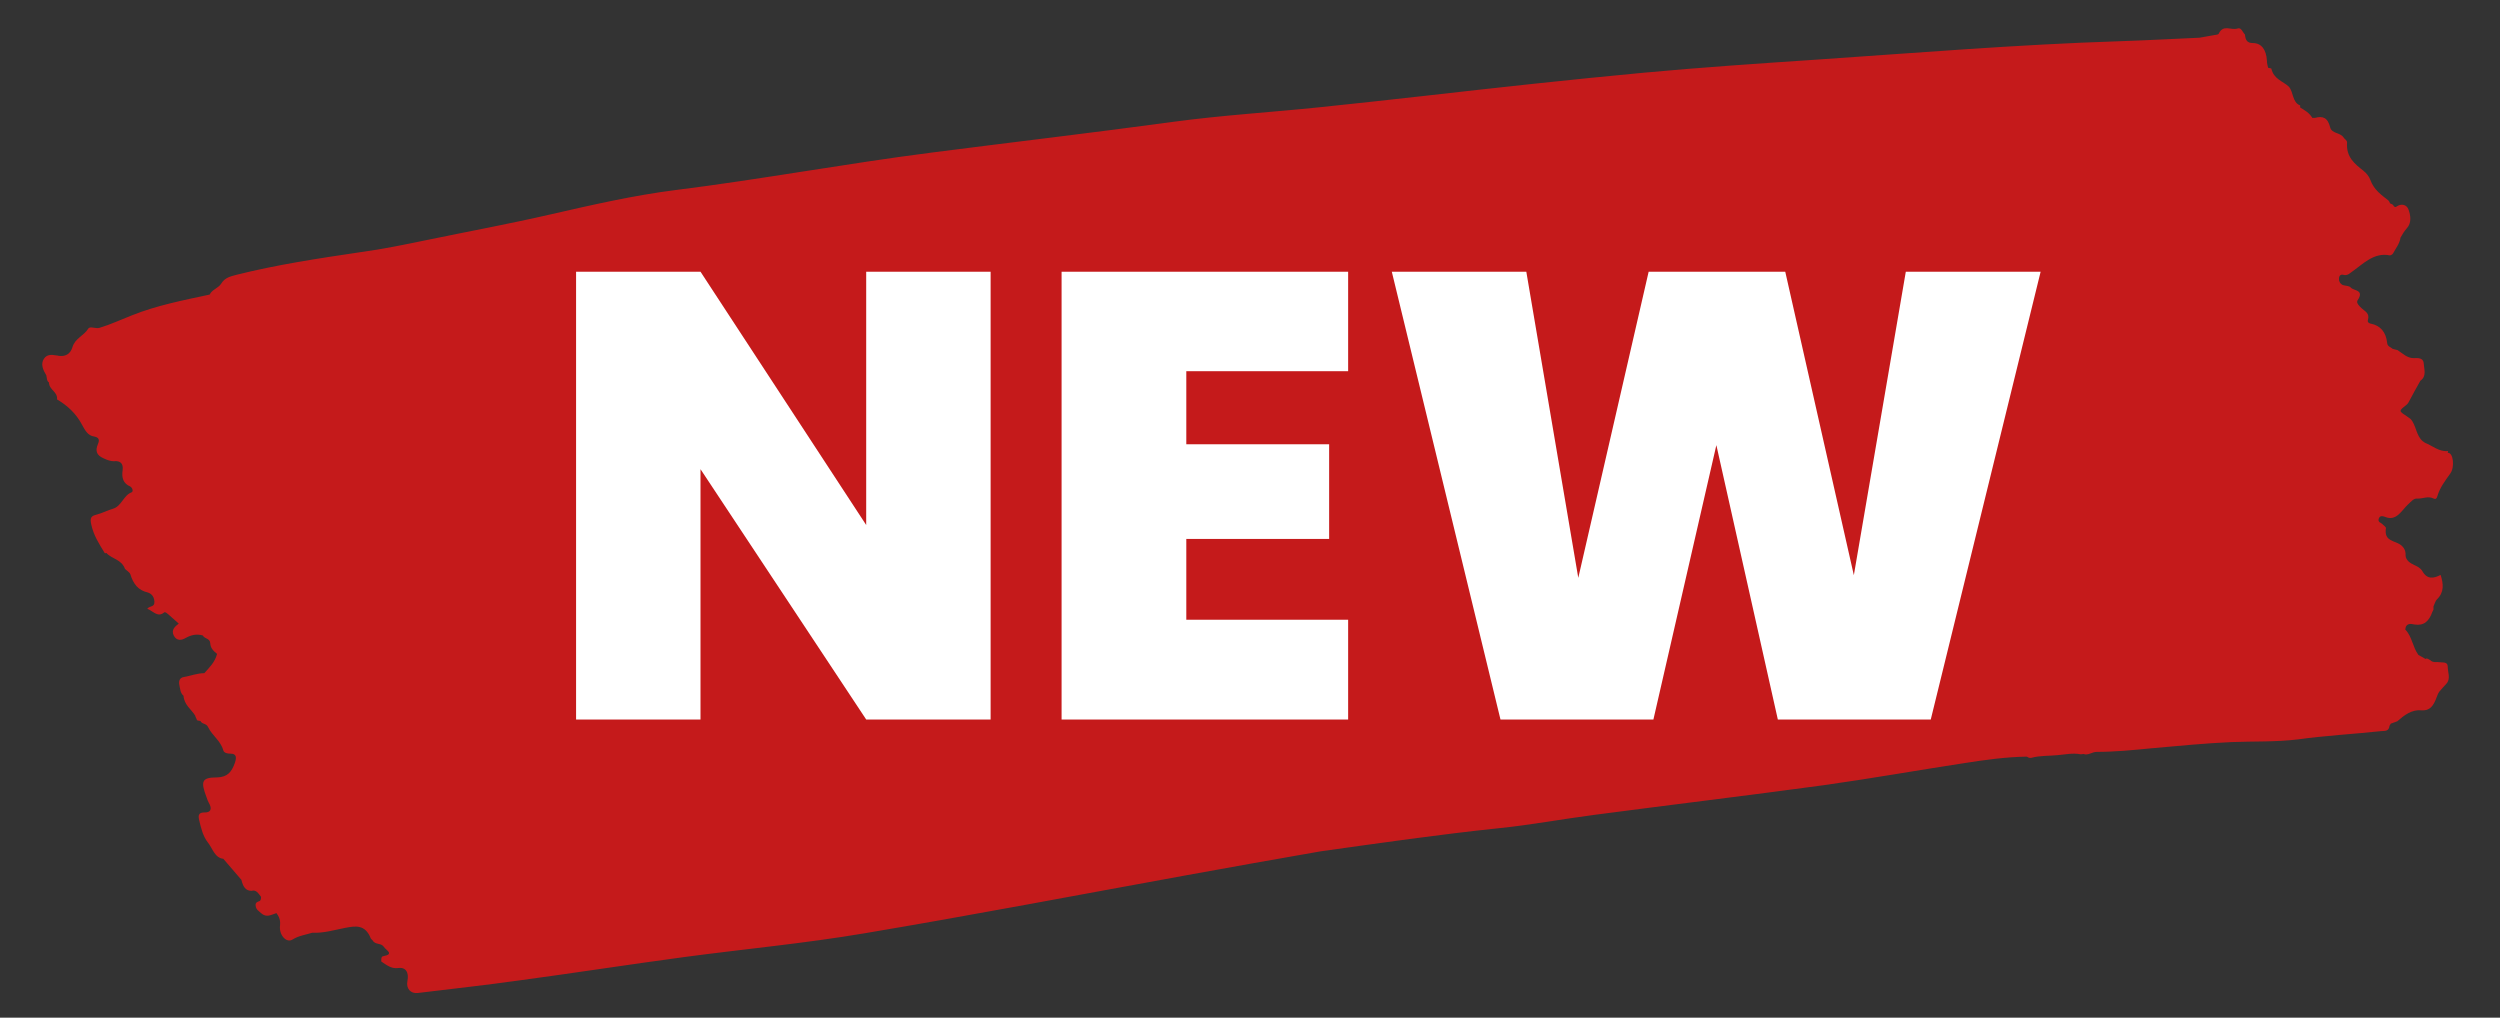
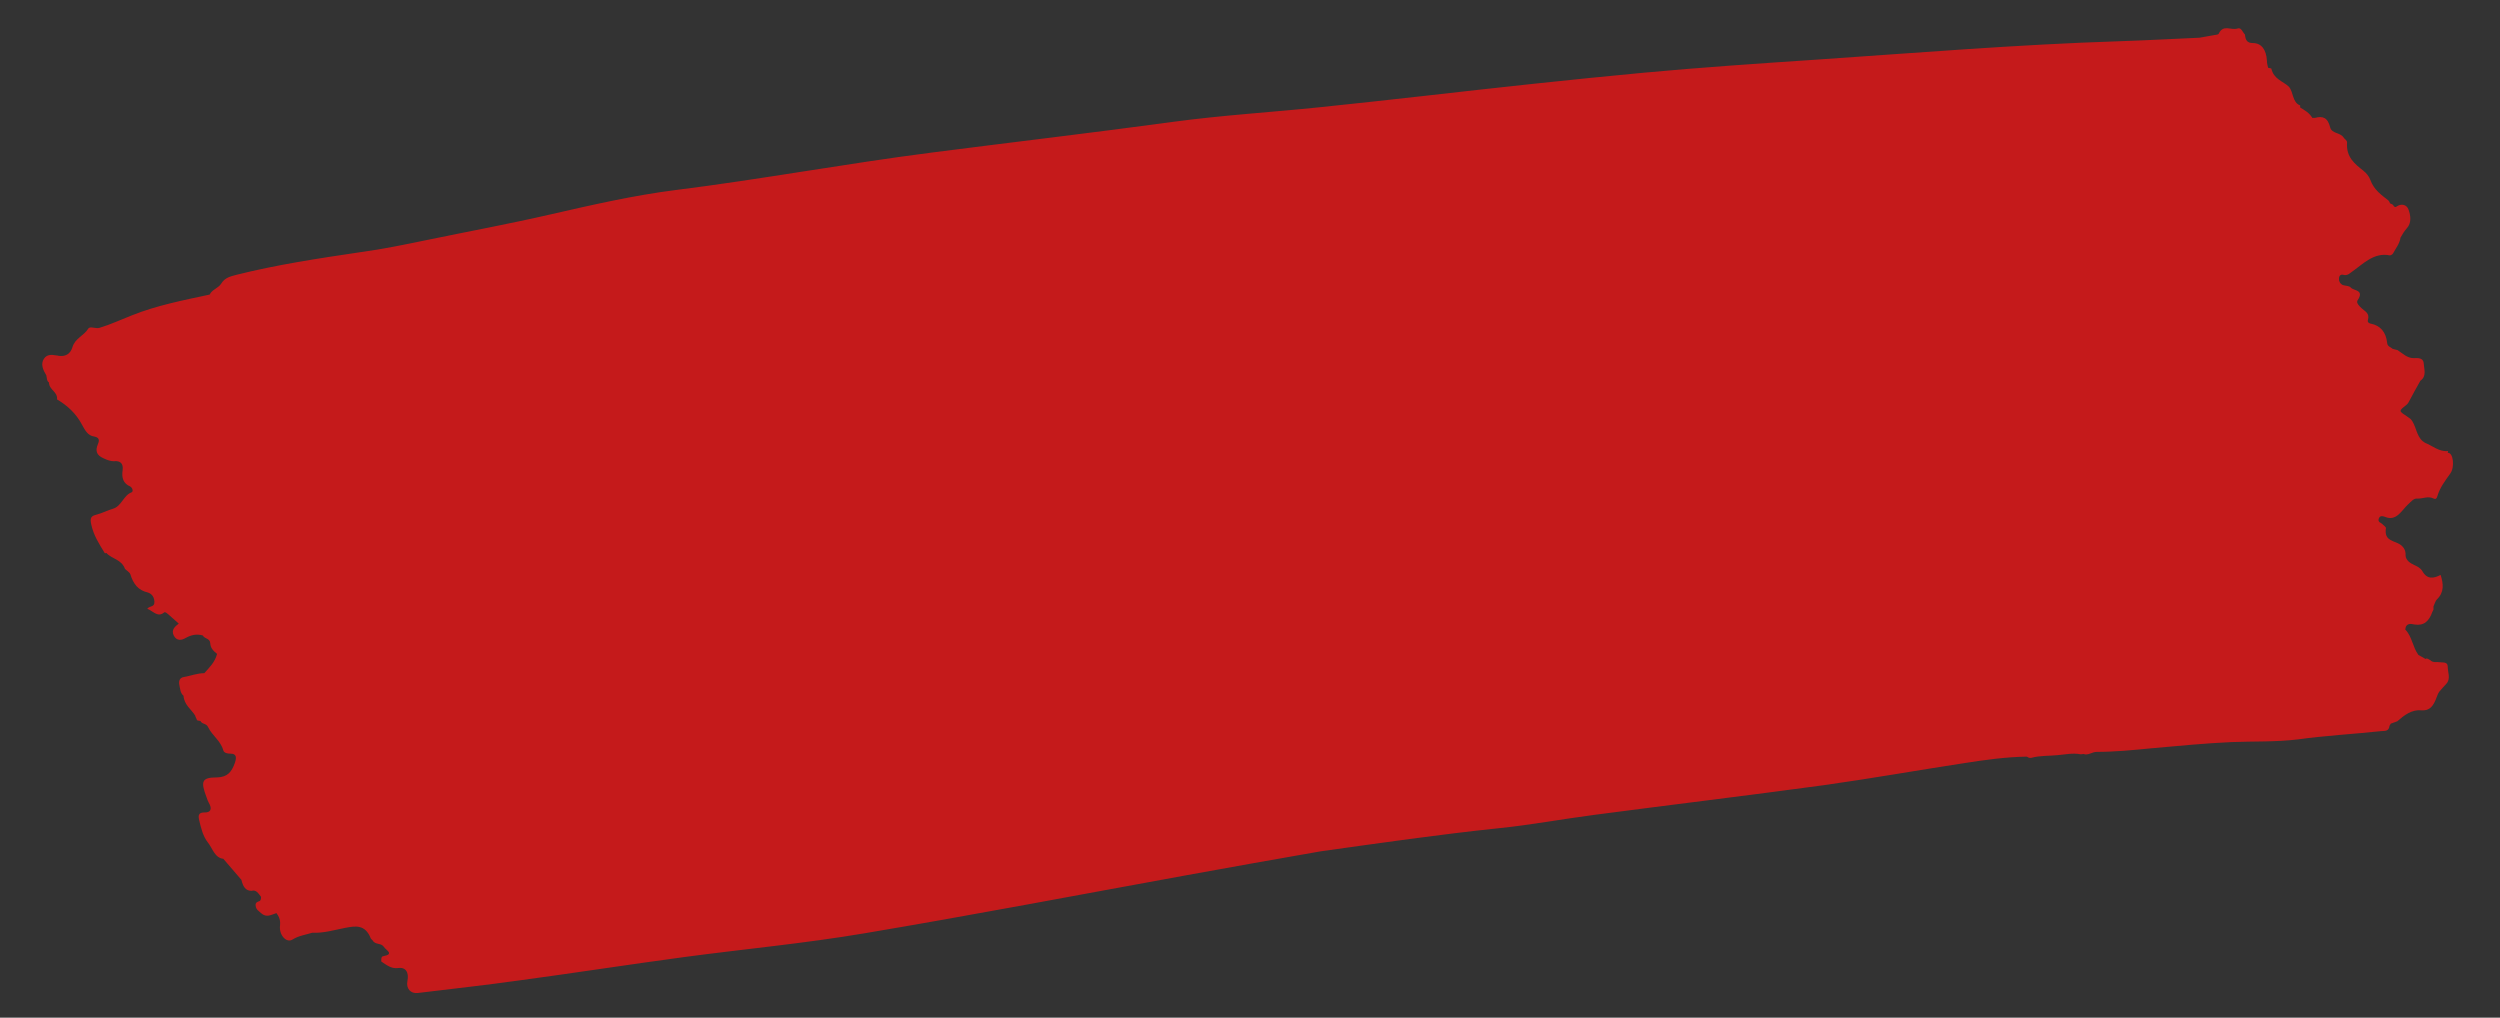
<svg xmlns="http://www.w3.org/2000/svg" id="Ebene_1" version="1.1" viewBox="0 0 841.9 342.7">
  <rect x="0" y="0" width="841.9" height="342.7" fill="#333333" stroke="none" />
  <defs>
    <style>
      .st0 {
        fill: #fff;
      }

      .st1 {
        fill: #c51a1b;
      }
    </style>
  </defs>
-   <path class="st1" d="M824.4,151.9c-3.1.3-5.2-1.8-7.8-2.8-.2-.2-.4-.3-.7-.5-2.3-1.9-2.2-5.4-4.1-7.5-.5-.3-.9-.7-1.4-1-2.6-1.7-2.6-1.7-.2-3.6.4-.3.7-.6.9-1,1.3-2.4,2.6-4.9,4-7.3,2.2-1.5,1.2-4,1.1-5.9-.2-2-2.2-1.7-3.4-1.7-2.2,0-3.7-1.6-5.4-2.7-.5-.1-1.1-.3-1.6-.4-.7-.6-1.8-.8-1.9-2-.4-3.8-2.4-5.9-5.5-6.5-.5-.1-1.2-.4-1-1.2.7-2.3-.9-2.9-2-3.9-.8-.7-2-1.9-1.5-2.7,2.5-3.7-1.3-3.2-2.3-4.4-.5-.6-1.7-.5-2.6-.8-.9-.4-1.5-1.3-1.3-2.5.2-1.1,1-1.1,1.7-.9,1,.2,1.6-.3,2.4-.9,4-2.8,7.6-6.8,13-5.7.3,0,.9-.3,1.1-.7.9-1.7,2.2-3.2,2.5-5.3,0,0,0,0,0,0,.6-1.1,1.3-2.2,2.1-3.1,1.7-1.8,1.3-4.4.6-6.3-.6-1.7-2.4-2.2-4.1-1-.4.3-.9,0-1.1-.6-.3-.2-.7-.4-1-.5-.2-.3-.3-.8-.6-1-2.4-1.9-4.9-3.6-6.1-7-.4-1.1-1.3-2.2-2.3-3-2.9-2.3-5.9-4.6-5.5-9.5,0-.8-.8-1.1-1.1-1.6-1.2-1.9-4-1.3-4.6-3.5-.8-3.4-2.6-3.9-5.1-3.2-.3,0-.6,0-.9,0-1-1.7-2.6-2.6-4.1-3.5,0-.2,0-.4,0-.7-2.7-1-2.2-4.5-3.8-6.3-2-1.9-5.1-2.5-5.9-6.1,0-.1-.5-.1-.7-.2-.1,0-.3,0-.4-.1-.2-.8-.4-1.6-.4-2.4-.2-3.6-1.8-5.9-4.7-5.9-2,0-2.5-1-2.7-2.9-.8-.7-1.2-2.5-2.5-2-2.1.7-4.8-1.5-6.3,1.7-.2.5-1.3.4-2,.6-1.5.3-3,.5-4.5.8-9.1.4-18.2.9-27.3,1.2-34,1.1-68,3.9-101.9,6.2-19.4,1.3-38.7,2.6-58.1,4.4-24.6,2.3-49.2,5-73.8,7.8-11.7,1.3-23.3,2.6-35,3.8-16.4,1.7-33,2.7-49.3,4.9-27.2,3.7-54.5,6.9-81.7,10.4-28.8,3.7-57.3,9-86.1,12.6-14.2,1.8-28.1,5-42.1,8.2-13.9,3.2-28,5.8-42,8.7-7.3,1.5-14.5,3-21.9,4-14.1,2.1-28.2,4.2-42.1,7.7-1.8.5-3.7.9-4.9,2.9-1,1.6-3,1.9-3.9,3.7-8.8,1.9-17.7,3.6-26.2,7-3.6,1.4-7.2,3.1-10.9,4.2-1.3.4-3.2-.7-3.8.3-1.5,2.4-4.4,3.2-5.3,6.2-.7,2.4-2.5,3.3-4.8,2.9-.2-.1-.4-.1-.6-.1-1.6-.3-3.2-.4-4.2,1.1-1.2,1.8-.3,3.8.8,5.6.2.8.1,1.9.9,2.4,0,0,0,0,0,0h0c0,2.5,3,3.1,2.7,5.7,3.4,2,6.4,4.7,8.4,8.5,1.1,2,2,3.7,4.1,4,1.1.2,2.1.7,1.3,2.5-1,2.3-.5,3.8,1.8,4.8,1.3.6,2.4,1.1,3.9,1,1.6-.1,2.9.6,2.6,3-.4,2.6.2,4.5,2.5,5.5.8.4,1.2,1.7.5,2-2.7,1-3.4,4.7-6.2,5.5-2,.6-3.9,1.6-5.9,2.1-1.6.4-1.9,1.2-1.5,3.1.8,3.8,2.7,6.7,4.6,9.8.2,0,.4,0,.5-.1,1.9,2.1,5.1,2.1,6.3,5.4.2.2.4.3.6.5.4.4,1,.7,1.2,1.3,1,3.3,2.7,5.4,5.8,6.1,1,.3,2.2,1.1,2.3,3.1.1,2-1.6,1.3-2.4,2.4,2,.8,3.5,3,5.6,1.3.4-.4,1,.2,1.5.6,1.1,1,2.3,2,3.5,3.1-1.3,1-2.6,2.1-1.7,4,1,1.9,2.6,1.7,4.1.8,1.8-1,3.7-1.4,5.7-.8.6,1.2,2.4.9,2.5,2.6.1,1.8,1.2,2.7,2.3,3.6-.7,2.8-2.6,4.6-4.3,6.5-2.4,0-4.6.9-6.9,1.3-1.4.2-1.8,1.4-1.5,2.7.3,1.3.3,2.7,1.4,3.6.2,3.1,2.7,4.6,4,6.8,0,0,0,0,0,0,0,0,0,0,0,.2.2.3.3.7.5,1.1,0,.3.8.3,1.2.4.6,1.2,2,.7,2.6,2.1,1.4,2.9,4.2,4.5,5.1,7.8.3.9,1.4,1.1,2.4,1.1,2.1,0,2.1,1.3,1.5,3.1-1.1,3.1-2.5,4.8-6,4.9-5.2,0-5.6,1.3-3.5,6.8.2.6.4,1.2.7,1.7,1.3,2.2.6,3.4-1.5,3.3-2,0-2.1,1.1-1.7,2.7.6,2.6,1.3,5.4,2.9,7.4,1.6,2,2.3,5.2,5.2,5.5,2,2.4,4.1,4.7,6.1,7.1,0,0,0,0,0,0,.5,2.1,1.3,3.7,3.4,3.7,1.6-.5,2.3.9,3.2,2,0,.5,0,1.1-.4,1.4-.7.3-1.6.4-1.4,1.7.2,1.3,1,1.6,1.8,2.4,1.9,1.7,3.5.5,5.2,0,0,0,0,0,0,0,.9,1.2,1.4,2.4,1.2,4.2-.4,3.2,2.2,6,4.2,4.7,2.1-1.3,4.4-1.6,6.7-2.3,3.7.2,7.3-.9,10.9-1.6,3.6-.7,6.9-1.3,8.8,3.6.2.2.4.4.6.6.9,1.6,2.8.7,3.8,2.2.7,1.1,3.6,2.4-.2,3.1-.8.1-.7,1-.7,1.8,1.7,1.1,3.3,2.5,5.6,2.2,2.6-.4,3.8,1.4,3.2,4.4-.5,2.5,1.1,4.3,3.5,4,11.3-1.4,22.6-2.6,33.9-4.2,18.6-2.5,37.2-5.4,55.8-7.9,20.2-2.7,40.6-4.6,60.7-8,36.3-6.1,72.4-13,108.7-19.6,14.9-2.7,29.9-5.4,44.9-8,20-2.8,40-5.7,60.1-7.8,10.8-1.1,21.4-3.1,32.2-4.5,25.8-3.4,51.6-6.5,77.3-10,15.7-2.2,31.4-5,47.1-7.4,7-1.1,14.1-2.1,21.2-2.2.5.4,1,.5,1.5.4,2.9-.8,5.9-.6,8.8-.9,2.5-.2,5.1-.8,7.7-.3.3,0,.7,0,1-.1,1.6.6,2.9-.7,4.5-.7,6.1,0,12.2-.6,18.3-1.2,9-.8,18.1-1.7,27.1-2.1,7.4-.3,14.9,0,22.3-.9,9.4-1.3,18.8-1.8,28.2-2.8,1-.1,2.5.2,2.7-1.8,0,0,0,0,0,0,.1-.2.3-.4.4-.7.7-.3,1.5-.5,2.2-.8,2.4-2.1,4.9-4,8.1-3.7,3.6.3,4.5-2.6,5.6-5.5.1-.2.3-.5.4-.7.8-.9,1.6-1.9,2.4-2.7,1.6-1.7.5-3.9.5-5.8,0-1.8-1.8-1.3-2.8-1.5-1-.2-2.1.3-3.1-.7-.5-.2-1-.8-1.6-.4-.8-.5-1.6-.9-2.5-1.4h0s0,0,.1,0c-1.9-2.5-2.1-6.2-4.4-8.5.2-2.4,2.1-1.9,3.1-1.7,3.2.5,4.9-1.1,6-4.2.1-.3.3-.5.4-.8,0-.4,0-.7,0-1.1.4-.8.6-1.8,1.2-2.4,2.4-2.3,2.2-5.1,1.2-8.2-2.3,1.2-4.5,1.6-6.1-1.2-1.4-2.4-4.5-1.9-5.6-4.7,0-.2-.1-.4-.1-.6.2-2.3-1.3-3.6-2.7-4.2-2.2-1-4.5-1.3-3.9-5.1,0-.3-.7-.8-1.1-1.2-.5-.6-1.8-.7-1.3-2,.4-1.1,1.4-.8,2.2-.5,3.8,1.5,5.5-2.3,7.7-4.3,1-.9,1.8-2,3-1.9,1.9.1,3.7-1,5.6,0,.6.3,1,0,1.2-.8.9-3,2.7-5.3,4.4-7.7,1.5-2.1,1-7.1-.9-6.9h0ZM70.8,99.7s0,0,0,0c0,0,0,0,0,0,0,0,0,0,0,0h0c0,0,0-.1,0-.2,0,0,0,.1.1.2h0ZM783,41c0,0-.1-.1-.2-.2,0,0,.1.1.2.2h0Z" />
-   <path class="st0" d="M333.6,91.5h-41.9v85.3l-55.8-85.3h-41.9v150.8h41.9v-84.3l55.8,84.3h41.9V91.5h0ZM454,125.1v-33.6h-96.5v150.8h96.5v-33.6h-54.5v-27.2h48.1v-31.9h-48.1v-24.6h54.5ZM641.8,91.5l-17.5,102.2-23.1-102.2h-46l-23.7,103.1-17.5-103.1h-45.3l36.6,150.8h51.5l21.2-92.4,20.7,92.4h51.5l37-150.8h-45.3Z" />
+   <path class="st1" d="M824.4,151.9c-3.1.3-5.2-1.8-7.8-2.8-.2-.2-.4-.3-.7-.5-2.3-1.9-2.2-5.4-4.1-7.5-.5-.3-.9-.7-1.4-1-2.6-1.7-2.6-1.7-.2-3.6.4-.3.7-.6.9-1,1.3-2.4,2.6-4.9,4-7.3,2.2-1.5,1.2-4,1.1-5.9-.2-2-2.2-1.7-3.4-1.7-2.2,0-3.7-1.6-5.4-2.7-.5-.1-1.1-.3-1.6-.4-.7-.6-1.8-.8-1.9-2-.4-3.8-2.4-5.9-5.5-6.5-.5-.1-1.2-.4-1-1.2.7-2.3-.9-2.9-2-3.9-.8-.7-2-1.9-1.5-2.7,2.5-3.7-1.3-3.2-2.3-4.4-.5-.6-1.7-.5-2.6-.8-.9-.4-1.5-1.3-1.3-2.5.2-1.1,1-1.1,1.7-.9,1,.2,1.6-.3,2.4-.9,4-2.8,7.6-6.8,13-5.7.3,0,.9-.3,1.1-.7.9-1.7,2.2-3.2,2.5-5.3,0,0,0,0,0,0,.6-1.1,1.3-2.2,2.1-3.1,1.7-1.8,1.3-4.4.6-6.3-.6-1.7-2.4-2.2-4.1-1-.4.3-.9,0-1.1-.6-.3-.2-.7-.4-1-.5-.2-.3-.3-.8-.6-1-2.4-1.9-4.9-3.6-6.1-7-.4-1.1-1.3-2.2-2.3-3-2.9-2.3-5.9-4.6-5.5-9.5,0-.8-.8-1.1-1.1-1.6-1.2-1.9-4-1.3-4.6-3.5-.8-3.4-2.6-3.9-5.1-3.2-.3,0-.6,0-.9,0-1-1.7-2.6-2.6-4.1-3.5,0-.2,0-.4,0-.7-2.7-1-2.2-4.5-3.8-6.3-2-1.9-5.1-2.5-5.9-6.1,0-.1-.5-.1-.7-.2-.1,0-.3,0-.4-.1-.2-.8-.4-1.6-.4-2.4-.2-3.6-1.8-5.9-4.7-5.9-2,0-2.5-1-2.7-2.9-.8-.7-1.2-2.5-2.5-2-2.1.7-4.8-1.5-6.3,1.7-.2.5-1.3.4-2,.6-1.5.3-3,.5-4.5.8-9.1.4-18.2.9-27.3,1.2-34,1.1-68,3.9-101.9,6.2-19.4,1.3-38.7,2.6-58.1,4.4-24.6,2.3-49.2,5-73.8,7.8-11.7,1.3-23.3,2.6-35,3.8-16.4,1.7-33,2.7-49.3,4.9-27.2,3.7-54.5,6.9-81.7,10.4-28.8,3.7-57.3,9-86.1,12.6-14.2,1.8-28.1,5-42.1,8.2-13.9,3.2-28,5.8-42,8.7-7.3,1.5-14.5,3-21.9,4-14.1,2.1-28.2,4.2-42.1,7.7-1.8.5-3.7.9-4.9,2.9-1,1.6-3,1.9-3.9,3.7-8.8,1.9-17.7,3.6-26.2,7-3.6,1.4-7.2,3.1-10.9,4.2-1.3.4-3.2-.7-3.8.3-1.5,2.4-4.4,3.2-5.3,6.2-.7,2.4-2.5,3.3-4.8,2.9-.2-.1-.4-.1-.6-.1-1.6-.3-3.2-.4-4.2,1.1-1.2,1.8-.3,3.8.8,5.6.2.8.1,1.9.9,2.4,0,0,0,0,0,0c0,2.5,3,3.1,2.7,5.7,3.4,2,6.4,4.7,8.4,8.5,1.1,2,2,3.7,4.1,4,1.1.2,2.1.7,1.3,2.5-1,2.3-.5,3.8,1.8,4.8,1.3.6,2.4,1.1,3.9,1,1.6-.1,2.9.6,2.6,3-.4,2.6.2,4.5,2.5,5.5.8.4,1.2,1.7.5,2-2.7,1-3.4,4.7-6.2,5.5-2,.6-3.9,1.6-5.9,2.1-1.6.4-1.9,1.2-1.5,3.1.8,3.8,2.7,6.7,4.6,9.8.2,0,.4,0,.5-.1,1.9,2.1,5.1,2.1,6.3,5.4.2.2.4.3.6.5.4.4,1,.7,1.2,1.3,1,3.3,2.7,5.4,5.8,6.1,1,.3,2.2,1.1,2.3,3.1.1,2-1.6,1.3-2.4,2.4,2,.8,3.5,3,5.6,1.3.4-.4,1,.2,1.5.6,1.1,1,2.3,2,3.5,3.1-1.3,1-2.6,2.1-1.7,4,1,1.9,2.6,1.7,4.1.8,1.8-1,3.7-1.4,5.7-.8.6,1.2,2.4.9,2.5,2.6.1,1.8,1.2,2.7,2.3,3.6-.7,2.8-2.6,4.6-4.3,6.5-2.4,0-4.6.9-6.9,1.3-1.4.2-1.8,1.4-1.5,2.7.3,1.3.3,2.7,1.4,3.6.2,3.1,2.7,4.6,4,6.8,0,0,0,0,0,0,0,0,0,0,0,.2.2.3.3.7.5,1.1,0,.3.8.3,1.2.4.6,1.2,2,.7,2.6,2.1,1.4,2.9,4.2,4.5,5.1,7.8.3.9,1.4,1.1,2.4,1.1,2.1,0,2.1,1.3,1.5,3.1-1.1,3.1-2.5,4.8-6,4.9-5.2,0-5.6,1.3-3.5,6.8.2.6.4,1.2.7,1.7,1.3,2.2.6,3.4-1.5,3.3-2,0-2.1,1.1-1.7,2.7.6,2.6,1.3,5.4,2.9,7.4,1.6,2,2.3,5.2,5.2,5.5,2,2.4,4.1,4.7,6.1,7.1,0,0,0,0,0,0,.5,2.1,1.3,3.7,3.4,3.7,1.6-.5,2.3.9,3.2,2,0,.5,0,1.1-.4,1.4-.7.3-1.6.4-1.4,1.7.2,1.3,1,1.6,1.8,2.4,1.9,1.7,3.5.5,5.2,0,0,0,0,0,0,0,.9,1.2,1.4,2.4,1.2,4.2-.4,3.2,2.2,6,4.2,4.7,2.1-1.3,4.4-1.6,6.7-2.3,3.7.2,7.3-.9,10.9-1.6,3.6-.7,6.9-1.3,8.8,3.6.2.2.4.4.6.6.9,1.6,2.8.7,3.8,2.2.7,1.1,3.6,2.4-.2,3.1-.8.1-.7,1-.7,1.8,1.7,1.1,3.3,2.5,5.6,2.2,2.6-.4,3.8,1.4,3.2,4.4-.5,2.5,1.1,4.3,3.5,4,11.3-1.4,22.6-2.6,33.9-4.2,18.6-2.5,37.2-5.4,55.8-7.9,20.2-2.7,40.6-4.6,60.7-8,36.3-6.1,72.4-13,108.7-19.6,14.9-2.7,29.9-5.4,44.9-8,20-2.8,40-5.7,60.1-7.8,10.8-1.1,21.4-3.1,32.2-4.5,25.8-3.4,51.6-6.5,77.3-10,15.7-2.2,31.4-5,47.1-7.4,7-1.1,14.1-2.1,21.2-2.2.5.4,1,.5,1.5.4,2.9-.8,5.9-.6,8.8-.9,2.5-.2,5.1-.8,7.7-.3.3,0,.7,0,1-.1,1.6.6,2.9-.7,4.5-.7,6.1,0,12.2-.6,18.3-1.2,9-.8,18.1-1.7,27.1-2.1,7.4-.3,14.9,0,22.3-.9,9.4-1.3,18.8-1.8,28.2-2.8,1-.1,2.5.2,2.7-1.8,0,0,0,0,0,0,.1-.2.3-.4.4-.7.7-.3,1.5-.5,2.2-.8,2.4-2.1,4.9-4,8.1-3.7,3.6.3,4.5-2.6,5.6-5.5.1-.2.3-.5.4-.7.8-.9,1.6-1.9,2.4-2.7,1.6-1.7.5-3.9.5-5.8,0-1.8-1.8-1.3-2.8-1.5-1-.2-2.1.3-3.1-.7-.5-.2-1-.8-1.6-.4-.8-.5-1.6-.9-2.5-1.4h0s0,0,.1,0c-1.9-2.5-2.1-6.2-4.4-8.5.2-2.4,2.1-1.9,3.1-1.7,3.2.5,4.9-1.1,6-4.2.1-.3.3-.5.4-.8,0-.4,0-.7,0-1.1.4-.8.6-1.8,1.2-2.4,2.4-2.3,2.2-5.1,1.2-8.2-2.3,1.2-4.5,1.6-6.1-1.2-1.4-2.4-4.5-1.9-5.6-4.7,0-.2-.1-.4-.1-.6.2-2.3-1.3-3.6-2.7-4.2-2.2-1-4.5-1.3-3.9-5.1,0-.3-.7-.8-1.1-1.2-.5-.6-1.8-.7-1.3-2,.4-1.1,1.4-.8,2.2-.5,3.8,1.5,5.5-2.3,7.7-4.3,1-.9,1.8-2,3-1.9,1.9.1,3.7-1,5.6,0,.6.3,1,0,1.2-.8.9-3,2.7-5.3,4.4-7.7,1.5-2.1,1-7.1-.9-6.9h0ZM70.8,99.7s0,0,0,0c0,0,0,0,0,0,0,0,0,0,0,0h0c0,0,0-.1,0-.2,0,0,0,.1.1.2h0ZM783,41c0,0-.1-.1-.2-.2,0,0,.1.1.2.2h0Z" />
</svg>